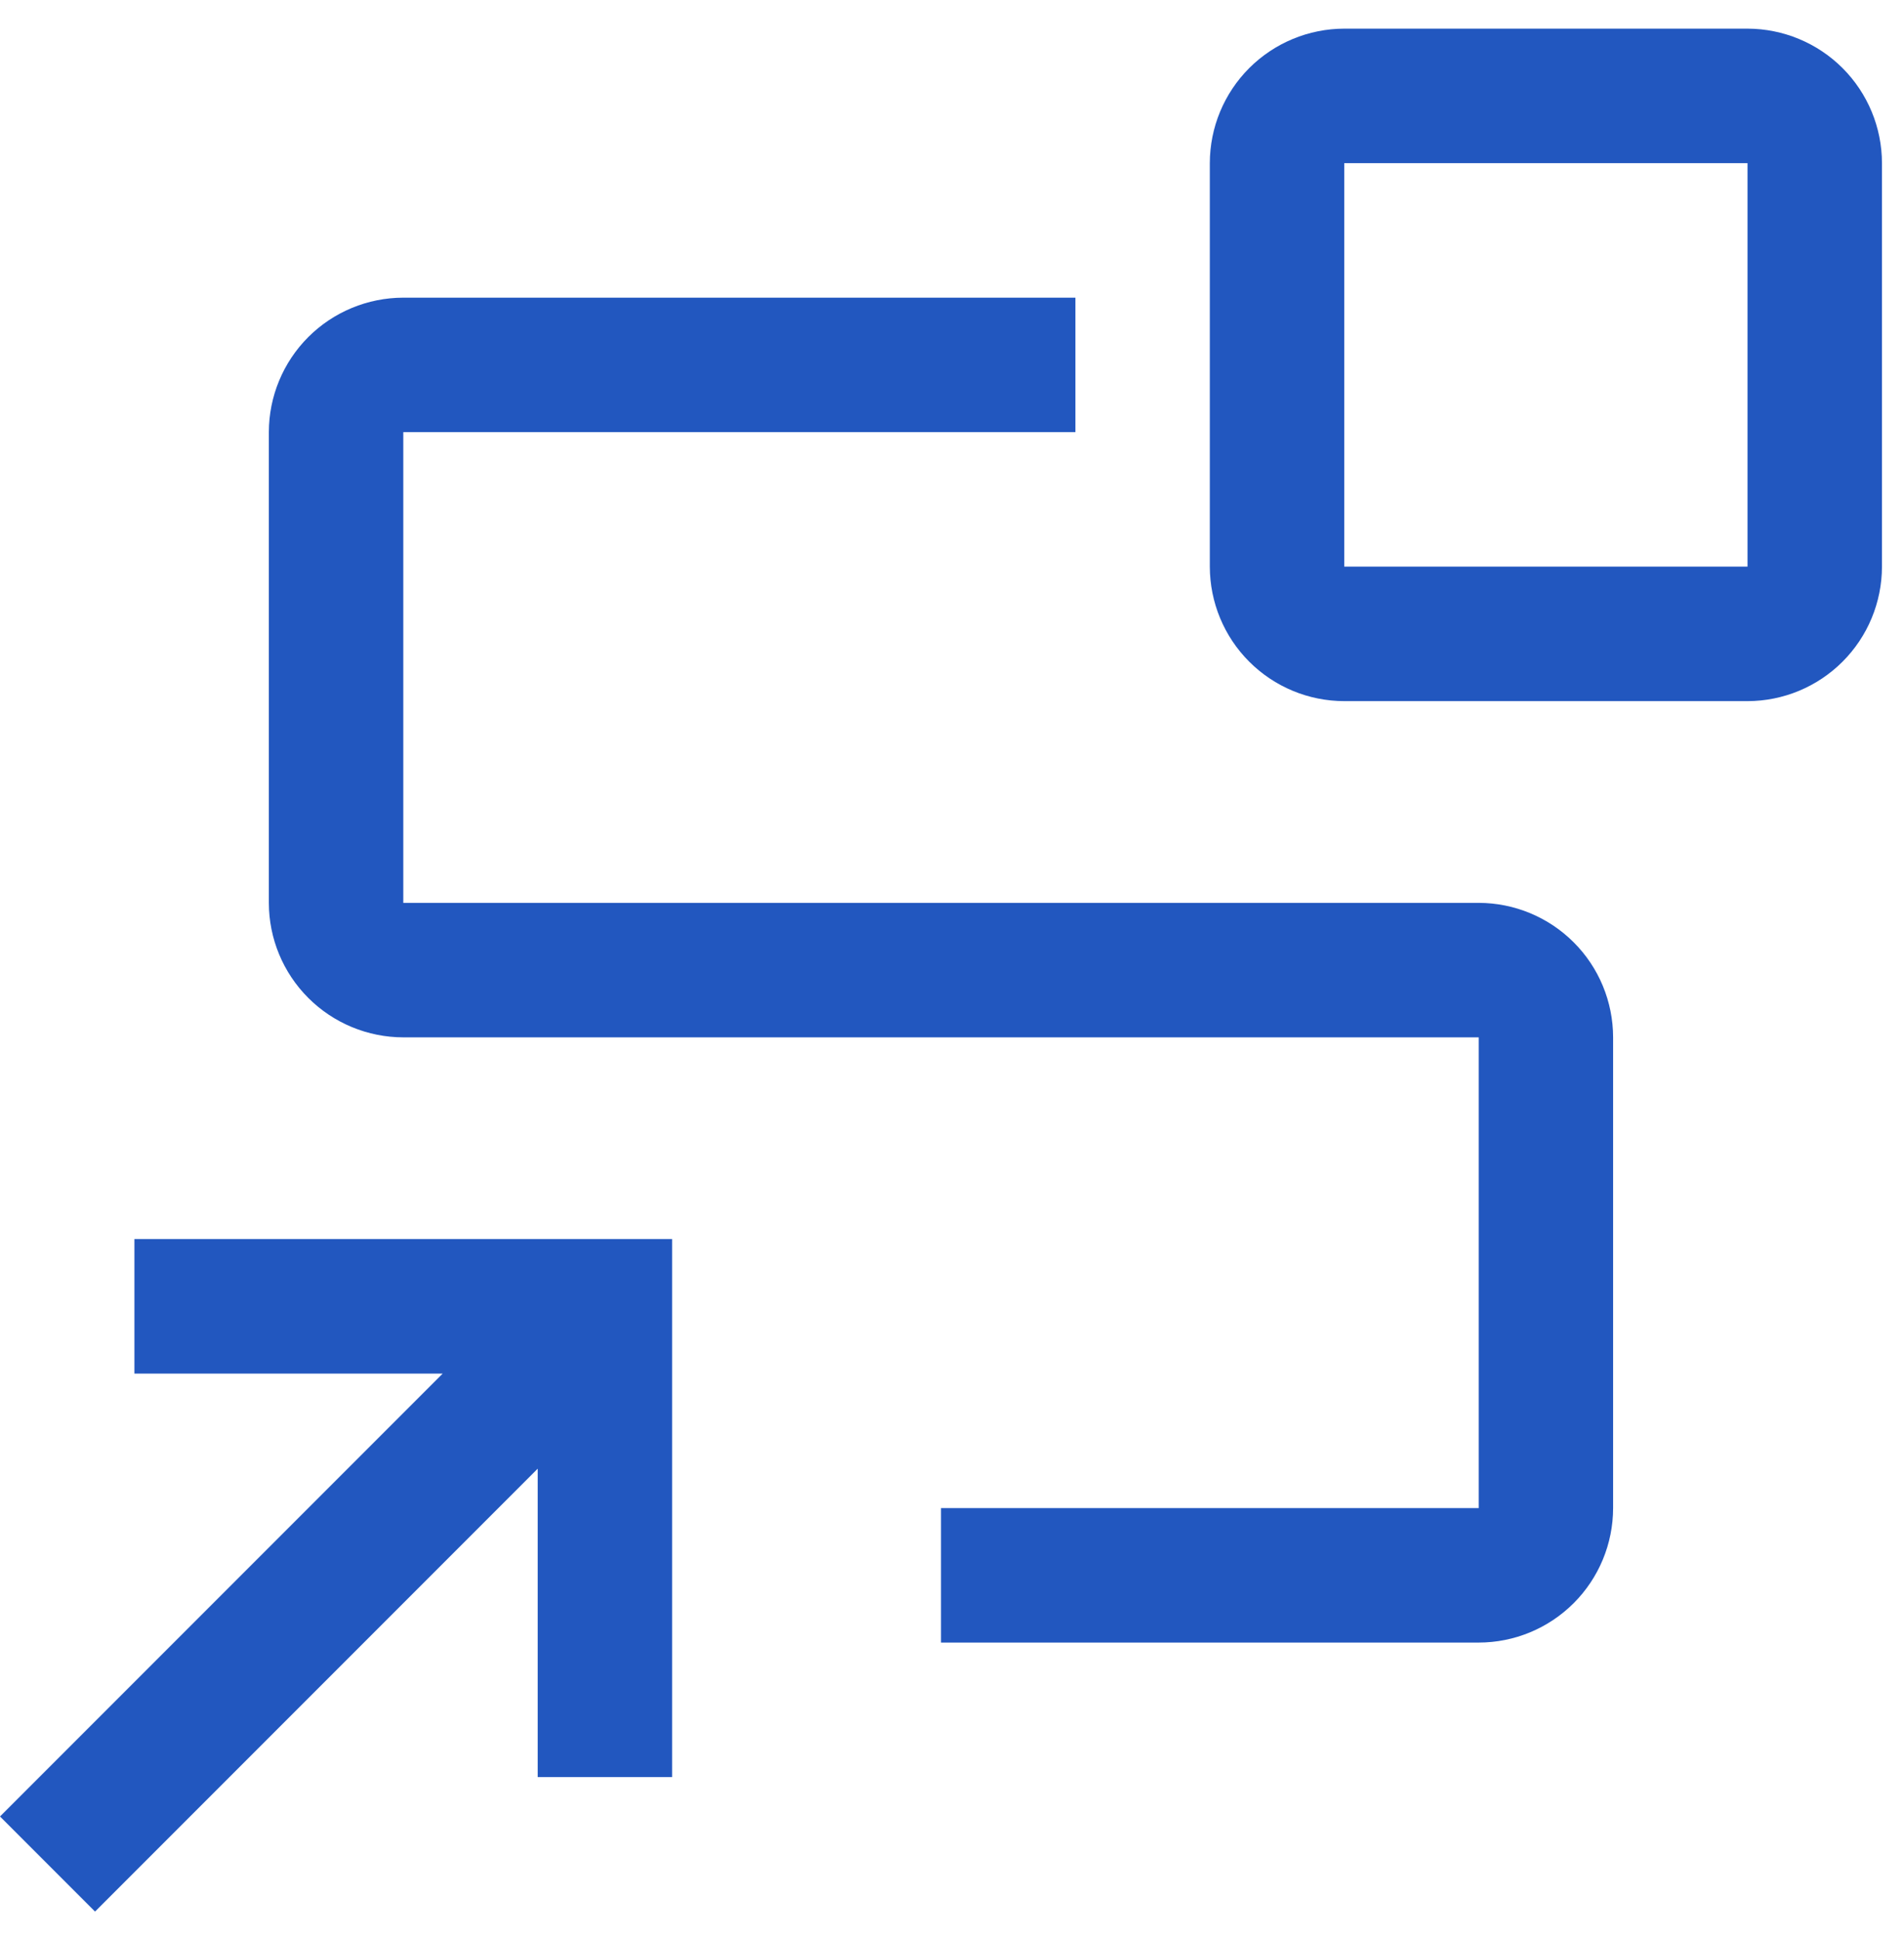
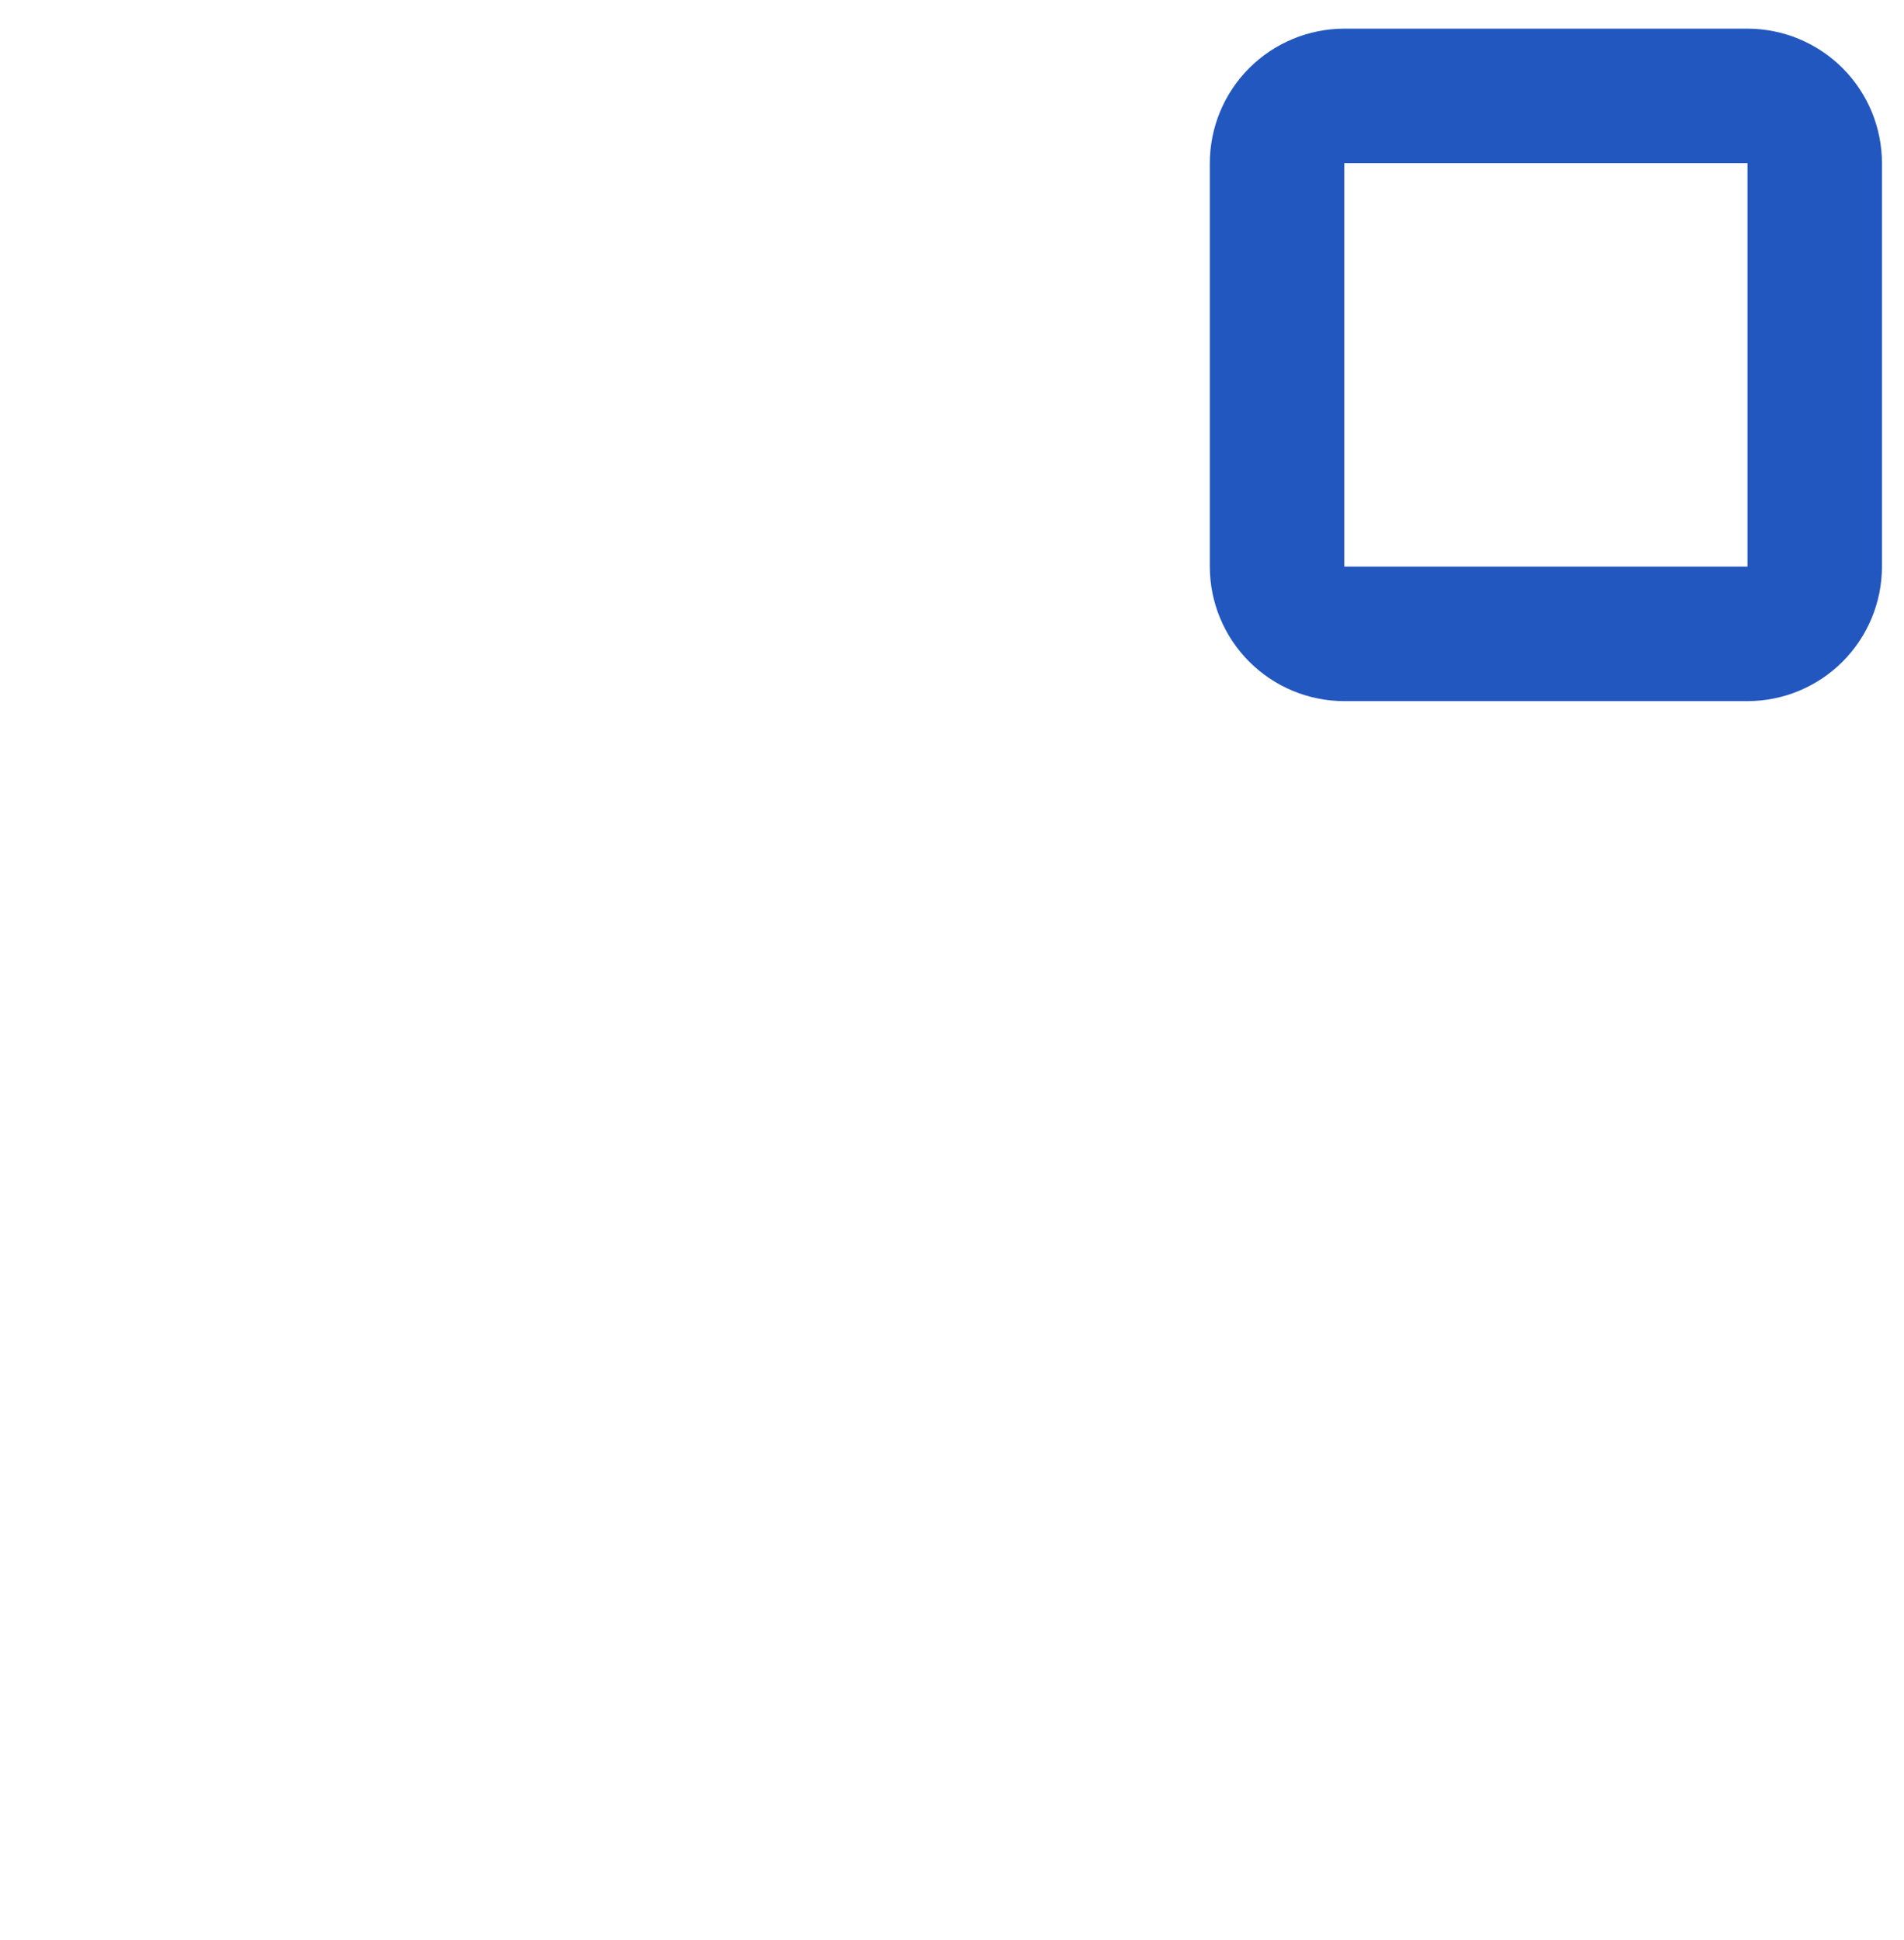
<svg xmlns="http://www.w3.org/2000/svg" width="54" height="55" viewBox="0 0 54 55" fill="none">
-   <path d="M3.812 35.125V38.938H12.555L0 51.492L2.695 54.188L15.25 41.633V50.375H19.062V35.125H3.812Z" fill="#2257BF" />
  <path d="M49.562 19.875H38.125C37.114 19.874 36.145 19.472 35.43 18.757C34.715 18.043 34.313 17.073 34.312 16.062V4.625C34.313 3.614 34.715 2.645 35.43 1.93C36.145 1.216 37.114 0.814 38.125 0.812H49.562C50.573 0.814 51.542 1.216 52.257 1.93C52.972 2.645 53.374 3.614 53.375 4.625V16.062C53.374 17.073 52.972 18.043 52.257 18.757C51.542 19.472 50.573 19.874 49.562 19.875V19.875ZM38.125 4.625V16.062H49.562V4.625H38.125Z" fill="#2257BF" />
-   <path d="M41.938 46.562H26.688V42.75H41.938V29.406H11.438C10.427 29.405 9.458 29.003 8.743 28.288C8.028 27.574 7.626 26.605 7.625 25.594V12.25C7.626 11.239 8.028 10.27 8.743 9.555C9.458 8.841 10.427 8.439 11.438 8.438H30.5V12.25H11.438V25.594H41.938C42.948 25.595 43.917 25.997 44.632 26.712C45.347 27.426 45.749 28.395 45.75 29.406V42.75C45.749 43.761 45.347 44.73 44.632 45.445C43.917 46.16 42.948 46.562 41.938 46.562V46.562Z" fill="#2257BF" />
</svg>